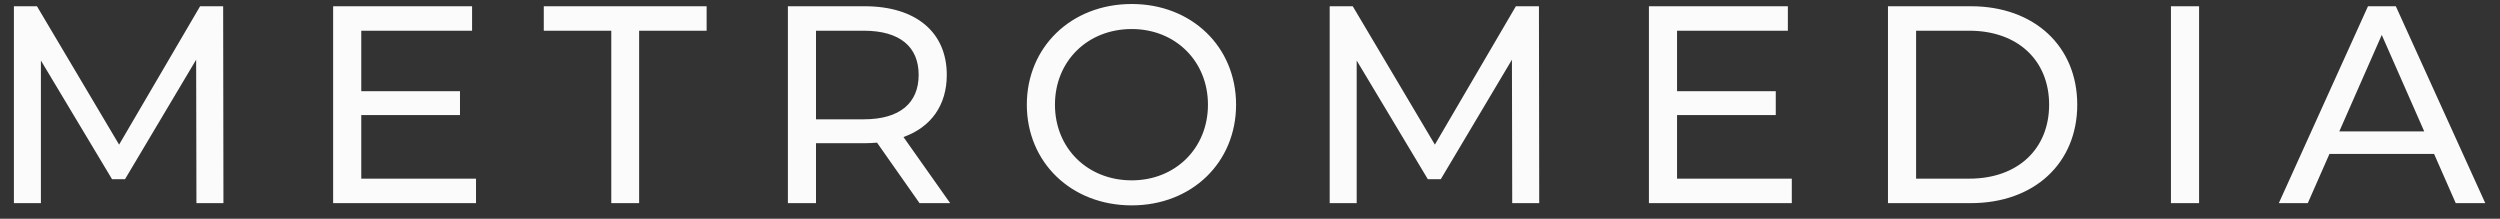
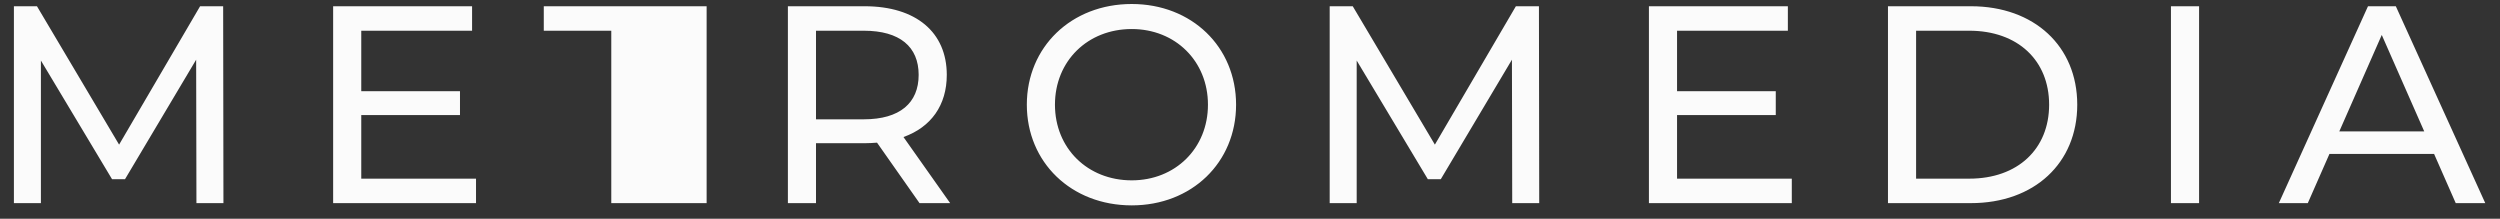
<svg xmlns="http://www.w3.org/2000/svg" width="160" height="14" viewBox="0 0 160 14" fill="none">
  <rect x="0" y="0" width="160" height="14" fill="#333333" stroke="none" />
-   <path d="M14.3 13L14.282 0.4H12.806L7.622 9.256L2.366 0.4H0.89V13H2.618V3.874L7.172 11.47H8L12.554 3.82L12.572 13H14.3ZM23.121 11.434V7.366H29.439V5.836H23.121V1.966H30.213V0.4H21.321V13H30.465V11.434H23.121ZM39.122 13H40.904V1.966H45.224V0.4H34.802V1.966H39.122V13ZM60.81 13L57.822 8.77C59.587 8.14 60.594 6.736 60.594 4.792C60.594 2.056 58.614 0.4 55.339 0.4H50.425V13H52.224V9.166H55.339C55.608 9.166 55.879 9.148 56.13 9.13L58.849 13H60.81ZM55.285 7.636H52.224V1.966H55.285C57.589 1.966 58.794 2.992 58.794 4.792C58.794 6.592 57.589 7.636 55.285 7.636ZM72.431 13.144C76.265 13.144 79.109 10.408 79.109 6.7C79.109 2.992 76.265 0.256 72.431 0.256C68.561 0.256 65.717 3.01 65.717 6.7C65.717 10.39 68.561 13.144 72.431 13.144ZM72.431 11.542C69.605 11.542 67.517 9.49 67.517 6.7C67.517 3.91 69.605 1.858 72.431 1.858C75.221 1.858 77.309 3.91 77.309 6.7C77.309 9.49 75.221 11.542 72.431 11.542ZM98.51 13L98.492 0.4H97.016L91.832 9.256L86.576 0.4H85.1V13H86.828V3.874L91.382 11.47H92.21L96.764 3.82L96.782 13H98.51ZM107.331 11.434V7.366H113.649V5.836H107.331V1.966H114.423V0.4H105.531V13H114.675V11.434H107.331ZM120.83 13H126.14C130.19 13 132.944 10.444 132.944 6.7C132.944 2.956 130.19 0.4 126.14 0.4H120.83V13ZM122.63 11.434V1.966H126.032C129.146 1.966 131.144 3.874 131.144 6.7C131.144 9.526 129.146 11.434 126.032 11.434H122.63ZM138.941 13H140.741V0.4H138.941V13ZM157.167 13H159.057L153.333 0.4H151.551L145.845 13H147.699L149.085 9.85H155.781L157.167 13ZM149.715 8.41L152.433 2.236L155.151 8.41H149.715Z" fill="#FBFBFB" />
+   <path d="M14.3 13L14.282 0.4H12.806L7.622 9.256L2.366 0.4H0.89V13H2.618V3.874L7.172 11.47H8L12.554 3.82L12.572 13H14.3ZM23.121 11.434V7.366H29.439V5.836H23.121V1.966H30.213V0.4H21.321V13H30.465V11.434H23.121ZM39.122 13H40.904H45.224V0.4H34.802V1.966H39.122V13ZM60.81 13L57.822 8.77C59.587 8.14 60.594 6.736 60.594 4.792C60.594 2.056 58.614 0.4 55.339 0.4H50.425V13H52.224V9.166H55.339C55.608 9.166 55.879 9.148 56.13 9.13L58.849 13H60.81ZM55.285 7.636H52.224V1.966H55.285C57.589 1.966 58.794 2.992 58.794 4.792C58.794 6.592 57.589 7.636 55.285 7.636ZM72.431 13.144C76.265 13.144 79.109 10.408 79.109 6.7C79.109 2.992 76.265 0.256 72.431 0.256C68.561 0.256 65.717 3.01 65.717 6.7C65.717 10.39 68.561 13.144 72.431 13.144ZM72.431 11.542C69.605 11.542 67.517 9.49 67.517 6.7C67.517 3.91 69.605 1.858 72.431 1.858C75.221 1.858 77.309 3.91 77.309 6.7C77.309 9.49 75.221 11.542 72.431 11.542ZM98.51 13L98.492 0.4H97.016L91.832 9.256L86.576 0.4H85.1V13H86.828V3.874L91.382 11.47H92.21L96.764 3.82L96.782 13H98.51ZM107.331 11.434V7.366H113.649V5.836H107.331V1.966H114.423V0.4H105.531V13H114.675V11.434H107.331ZM120.83 13H126.14C130.19 13 132.944 10.444 132.944 6.7C132.944 2.956 130.19 0.4 126.14 0.4H120.83V13ZM122.63 11.434V1.966H126.032C129.146 1.966 131.144 3.874 131.144 6.7C131.144 9.526 129.146 11.434 126.032 11.434H122.63ZM138.941 13H140.741V0.4H138.941V13ZM157.167 13H159.057L153.333 0.4H151.551L145.845 13H147.699L149.085 9.85H155.781L157.167 13ZM149.715 8.41L152.433 2.236L155.151 8.41H149.715Z" fill="#FBFBFB" />
</svg>